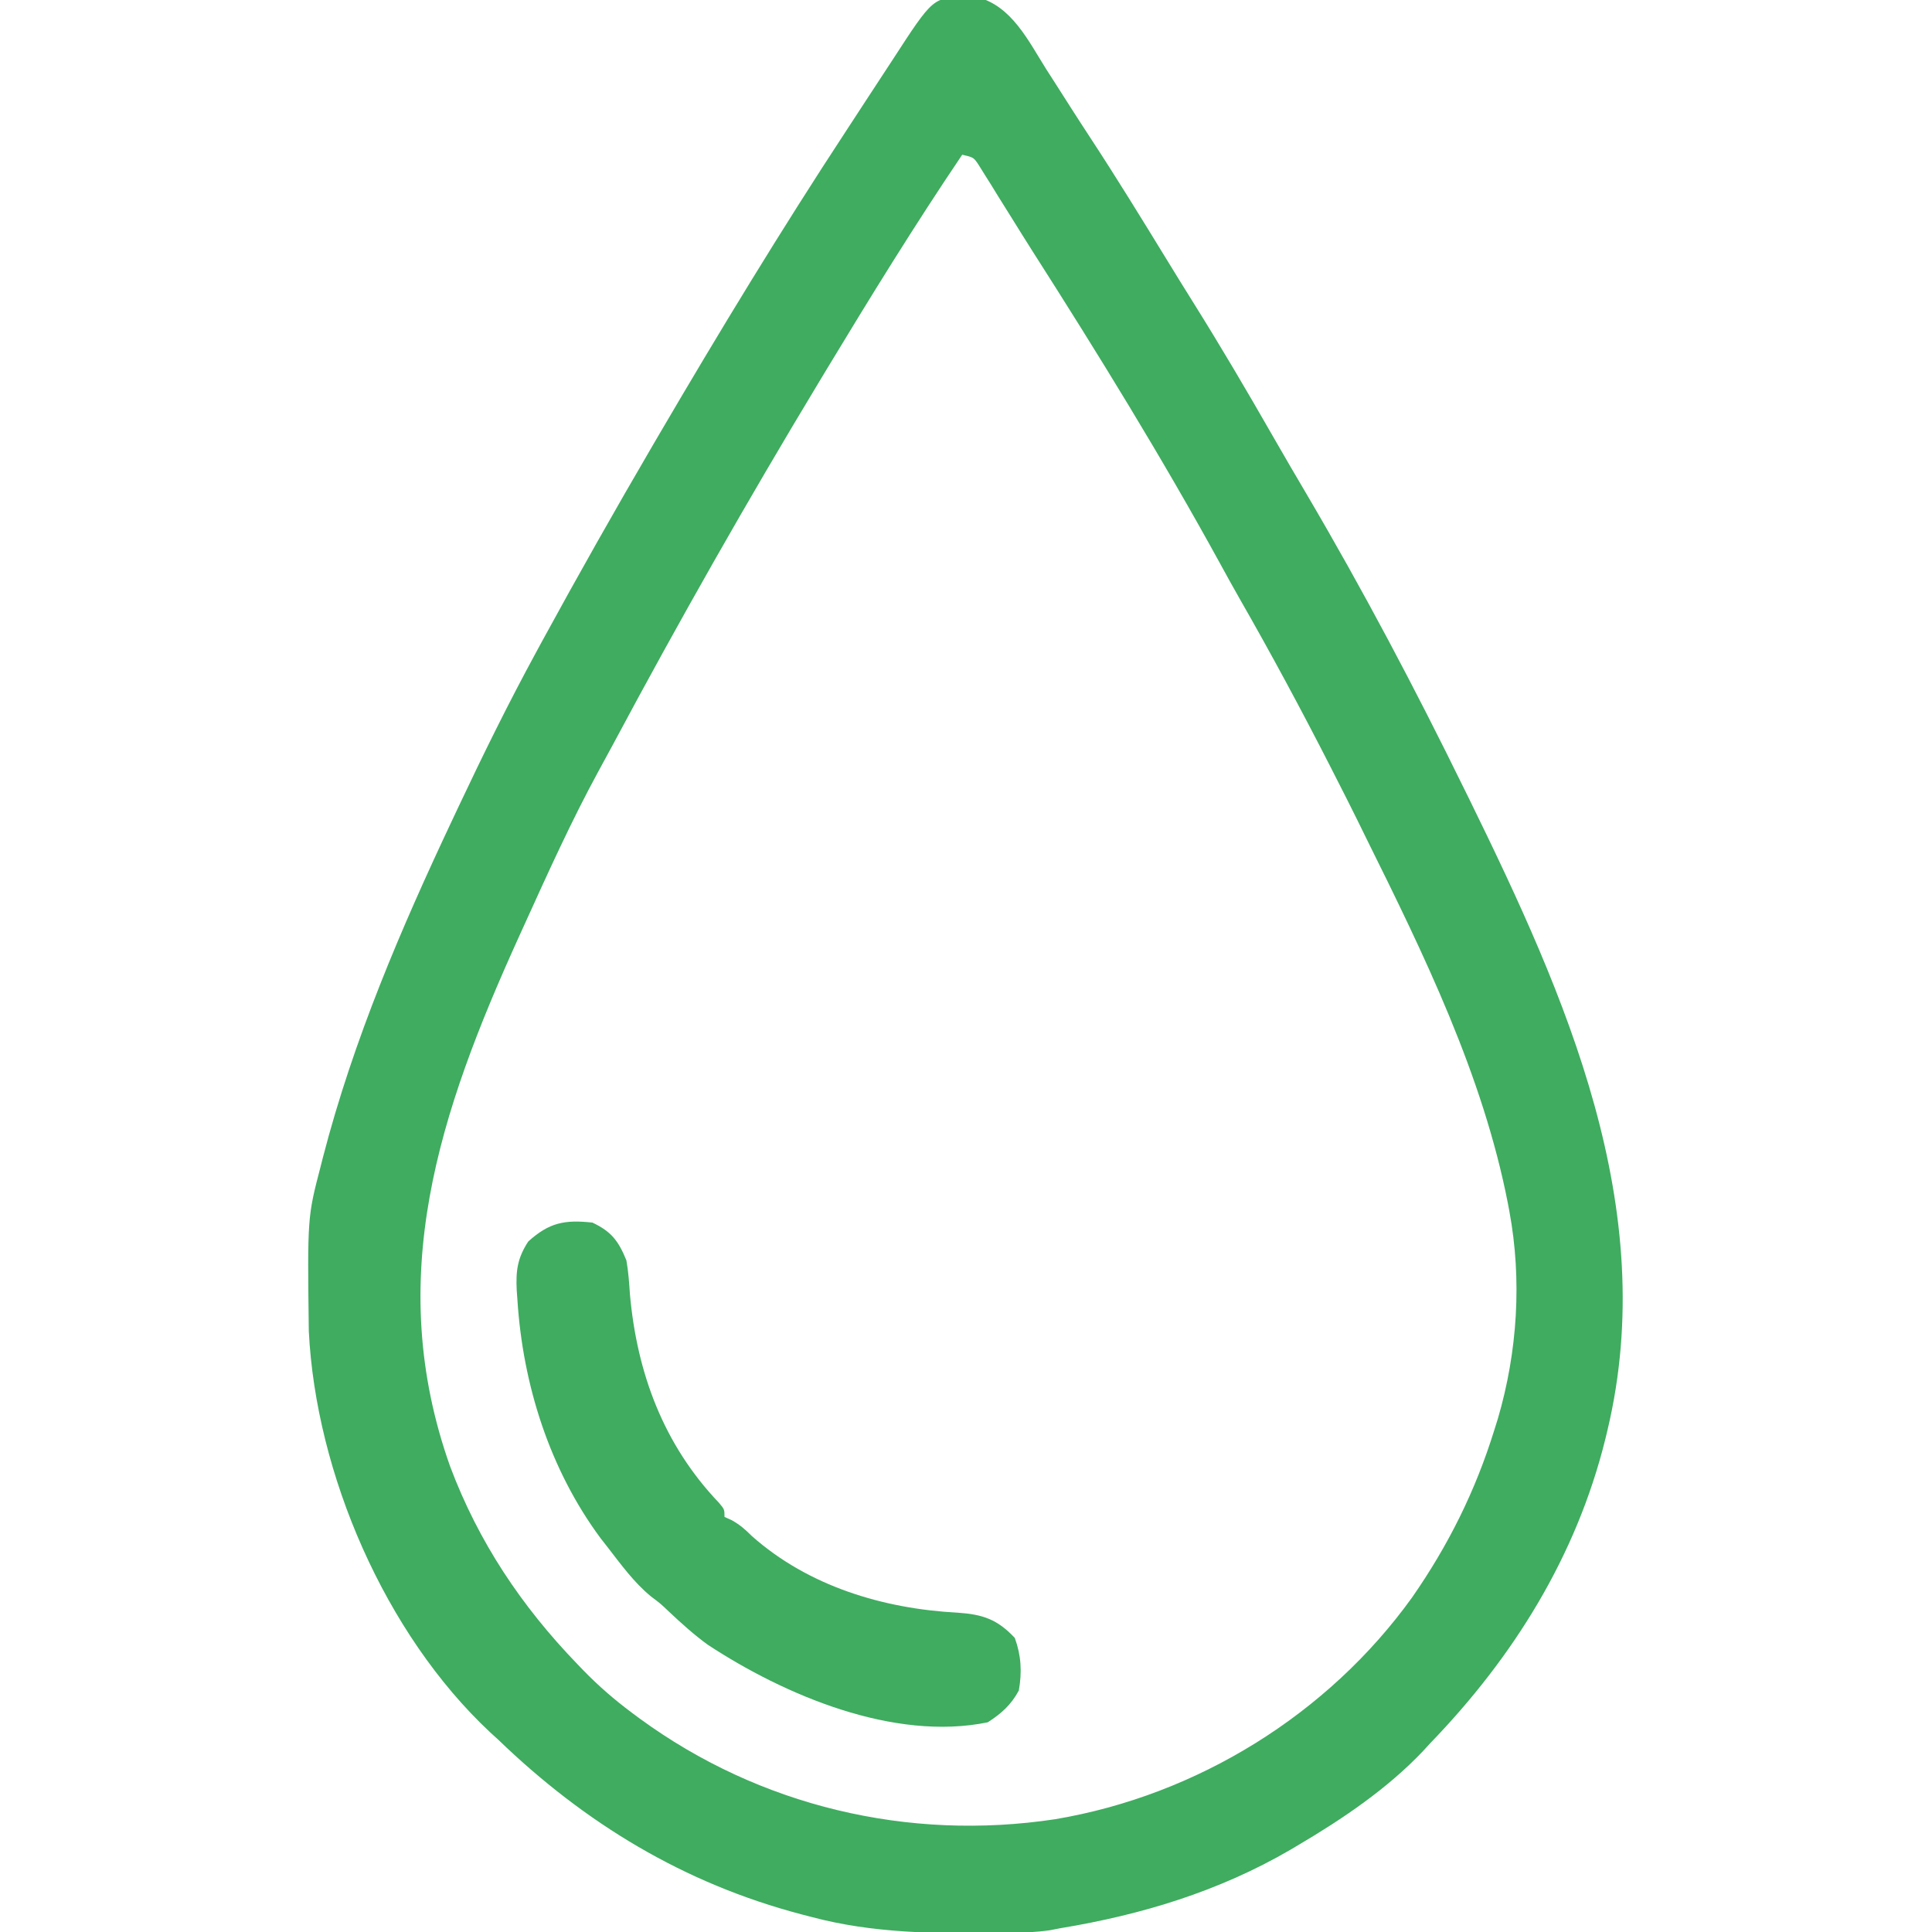
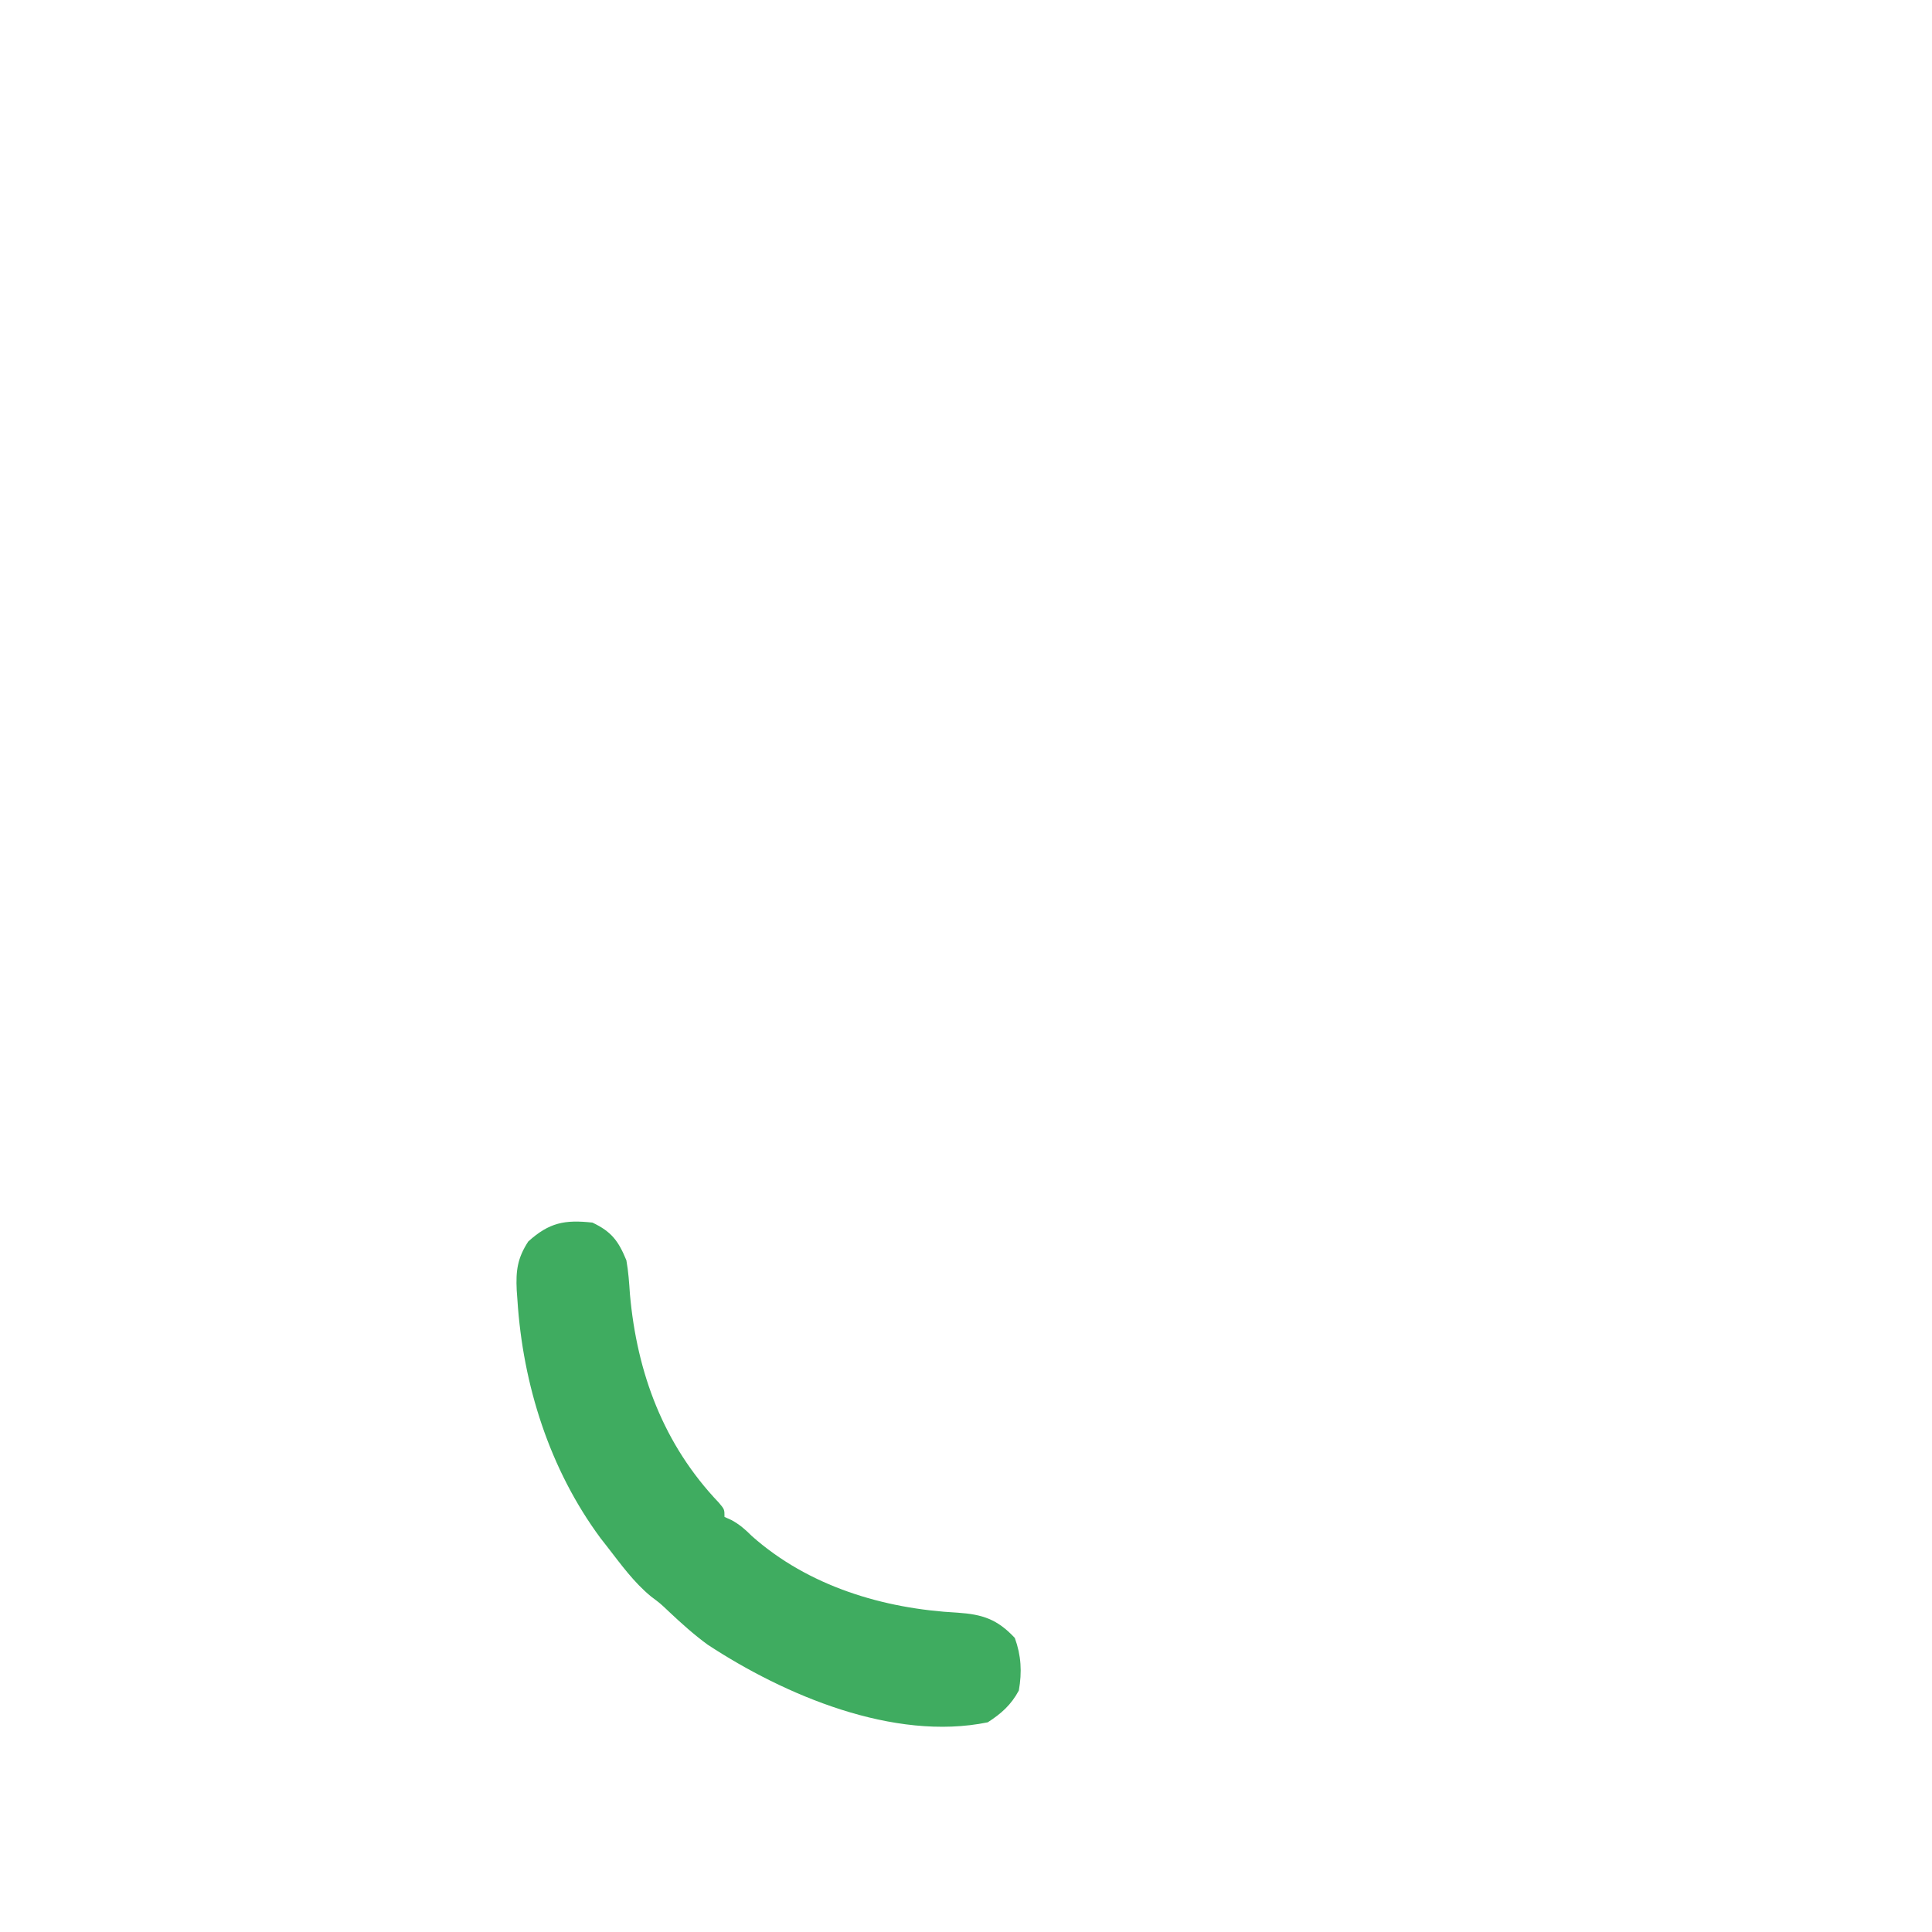
<svg xmlns="http://www.w3.org/2000/svg" width="180px" height="180px" viewBox="0 0 180 180" version="1.1">
  <g id="surface1">
-     <path style=" stroke:none;fill-rule:nonzero;fill:#3fac60;fill-opacity:1;" d="M 89.977 -0.242 C 90.32 -0.25 90.664 -0.258 91.02 -0.27 C 94.242 0.523 95.82 3.82 97.469 6.438 C 97.738 6.852 98.004 7.27 98.27 7.684 C 98.797 8.504 99.32 9.324 99.84 10.145 C 100.422 11.051 101.004 11.957 101.598 12.859 C 104.023 16.555 106.332 20.32 108.641 24.086 C 109.496 25.488 110.359 26.883 111.23 28.273 C 113.766 32.328 116.184 36.438 118.559 40.586 C 119.617 42.434 120.691 44.273 121.773 46.105 C 127.016 55.02 131.859 64.188 136.406 73.477 C 136.664 74 136.664 74 136.926 74.531 C 145.891 92.828 154.695 112.547 149.766 133.242 C 149.703 133.512 149.637 133.781 149.57 134.059 C 146.863 144.996 141.004 154.387 133.242 162.422 C 133.031 162.652 132.82 162.879 132.605 163.117 C 129.285 166.633 125.086 169.469 120.938 171.914 C 120.574 172.129 120.574 172.129 120.207 172.348 C 113.543 176.223 106.367 178.395 98.789 179.648 C 98.469 179.711 98.152 179.77 97.824 179.836 C 96.488 180.027 95.172 180.07 93.824 180.082 C 93.551 180.086 93.277 180.09 92.996 180.094 C 87.066 180.152 81.355 180.133 75.586 178.594 C 75.285 178.516 74.988 178.438 74.68 178.359 C 63.746 175.484 54.508 169.891 46.406 162.07 C 46.16 161.848 45.914 161.621 45.66 161.391 C 35.883 152.246 29.426 137.312 28.77 124.004 C 28.641 113.391 28.641 113.391 29.883 108.633 C 29.953 108.359 30.023 108.086 30.094 107.801 C 32.934 96.844 37.367 86.5 42.188 76.289 C 42.367 75.91 42.547 75.527 42.73 75.137 C 45.012 70.301 47.367 65.516 49.922 60.82 C 50.227 60.262 50.227 60.262 50.535 59.688 C 53.875 53.566 57.301 47.504 60.82 41.484 C 61.016 41.148 61.211 40.812 61.414 40.469 C 67.016 30.898 72.781 21.41 78.867 12.141 C 79.449 11.254 80.027 10.367 80.605 9.477 C 81.168 8.613 81.734 7.75 82.301 6.887 C 82.582 6.461 82.863 6.031 83.141 5.605 C 86.941 -0.254 86.941 -0.254 89.977 -0.242 Z M 89.648 14.414 C 85.223 20.965 81.078 27.688 76.992 34.453 C 76.777 34.809 76.562 35.168 76.34 35.535 C 69.637 46.637 63.242 57.887 57.129 69.328 C 56.676 70.176 56.215 71.023 55.75 71.867 C 53.223 76.508 51.051 81.324 48.867 86.133 C 48.691 86.52 48.516 86.902 48.336 87.301 C 40.945 103.594 35.707 119.105 41.945 136.645 C 44.582 143.656 48.586 149.652 53.789 155.039 C 53.969 155.227 54.148 155.418 54.336 155.609 C 55.754 157.066 57.234 158.352 58.863 159.566 C 59.105 159.746 59.348 159.926 59.598 160.113 C 70.793 168.293 84.621 171.562 98.309 169.492 C 111.523 167.27 123.734 159.723 131.566 148.824 C 134.949 143.961 137.465 138.895 139.219 133.242 C 139.332 132.887 139.441 132.535 139.555 132.168 C 141.383 125.93 141.809 119.238 140.625 112.852 C 140.582 112.625 140.539 112.398 140.496 112.164 C 138.168 100.176 132.656 88.91 127.266 78.047 C 127.012 77.527 126.758 77.008 126.504 76.492 C 125.832 75.129 125.145 73.773 124.453 72.422 C 124.281 72.086 124.109 71.746 123.934 71.398 C 121.23 66.109 118.426 60.895 115.473 55.742 C 114.863 54.672 114.27 53.594 113.68 52.516 C 108.238 42.594 102.262 32.898 96.172 23.363 C 95.543 22.375 94.926 21.379 94.309 20.387 C 93.863 19.668 93.414 18.953 92.965 18.238 C 92.758 17.898 92.547 17.559 92.332 17.207 C 92.133 16.895 91.938 16.578 91.734 16.258 C 91.562 15.977 91.387 15.699 91.207 15.41 C 90.719 14.664 90.719 14.664 89.648 14.414 Z M 89.648 14.414 " />
    <path style=" stroke:none;fill-rule:nonzero;fill:#3fac60;fill-opacity:1;" d="M 55.195 113.906 C 56.977 114.75 57.621 115.625 58.359 117.422 C 58.547 118.465 58.617 119.508 58.688 120.562 C 59.34 127.922 61.824 134.602 66.973 140 C 67.5 140.625 67.5 140.625 67.5 141.328 C 67.707 141.422 67.918 141.516 68.133 141.613 C 68.918 142.039 69.414 142.48 70.047 143.109 C 75.324 147.793 82.309 149.887 89.23 150.25 C 91.555 150.41 92.918 150.863 94.547 152.602 C 95.145 154.242 95.227 155.781 94.922 157.5 C 94.215 158.828 93.277 159.664 92.023 160.465 C 83.266 162.258 73.09 157.934 65.93 153.23 C 64.648 152.293 63.484 151.246 62.328 150.156 C 61.531 149.398 61.531 149.398 60.641 148.73 C 59.051 147.418 57.859 145.762 56.602 144.141 C 56.387 143.863 56.172 143.59 55.949 143.305 C 51.207 136.895 48.711 129.012 48.207 121.113 C 48.188 120.816 48.164 120.516 48.141 120.207 C 48.055 118.406 48.199 117.223 49.219 115.664 C 51.172 113.902 52.609 113.625 55.195 113.906 Z M 55.195 113.906 " />
  </g>
</svg>